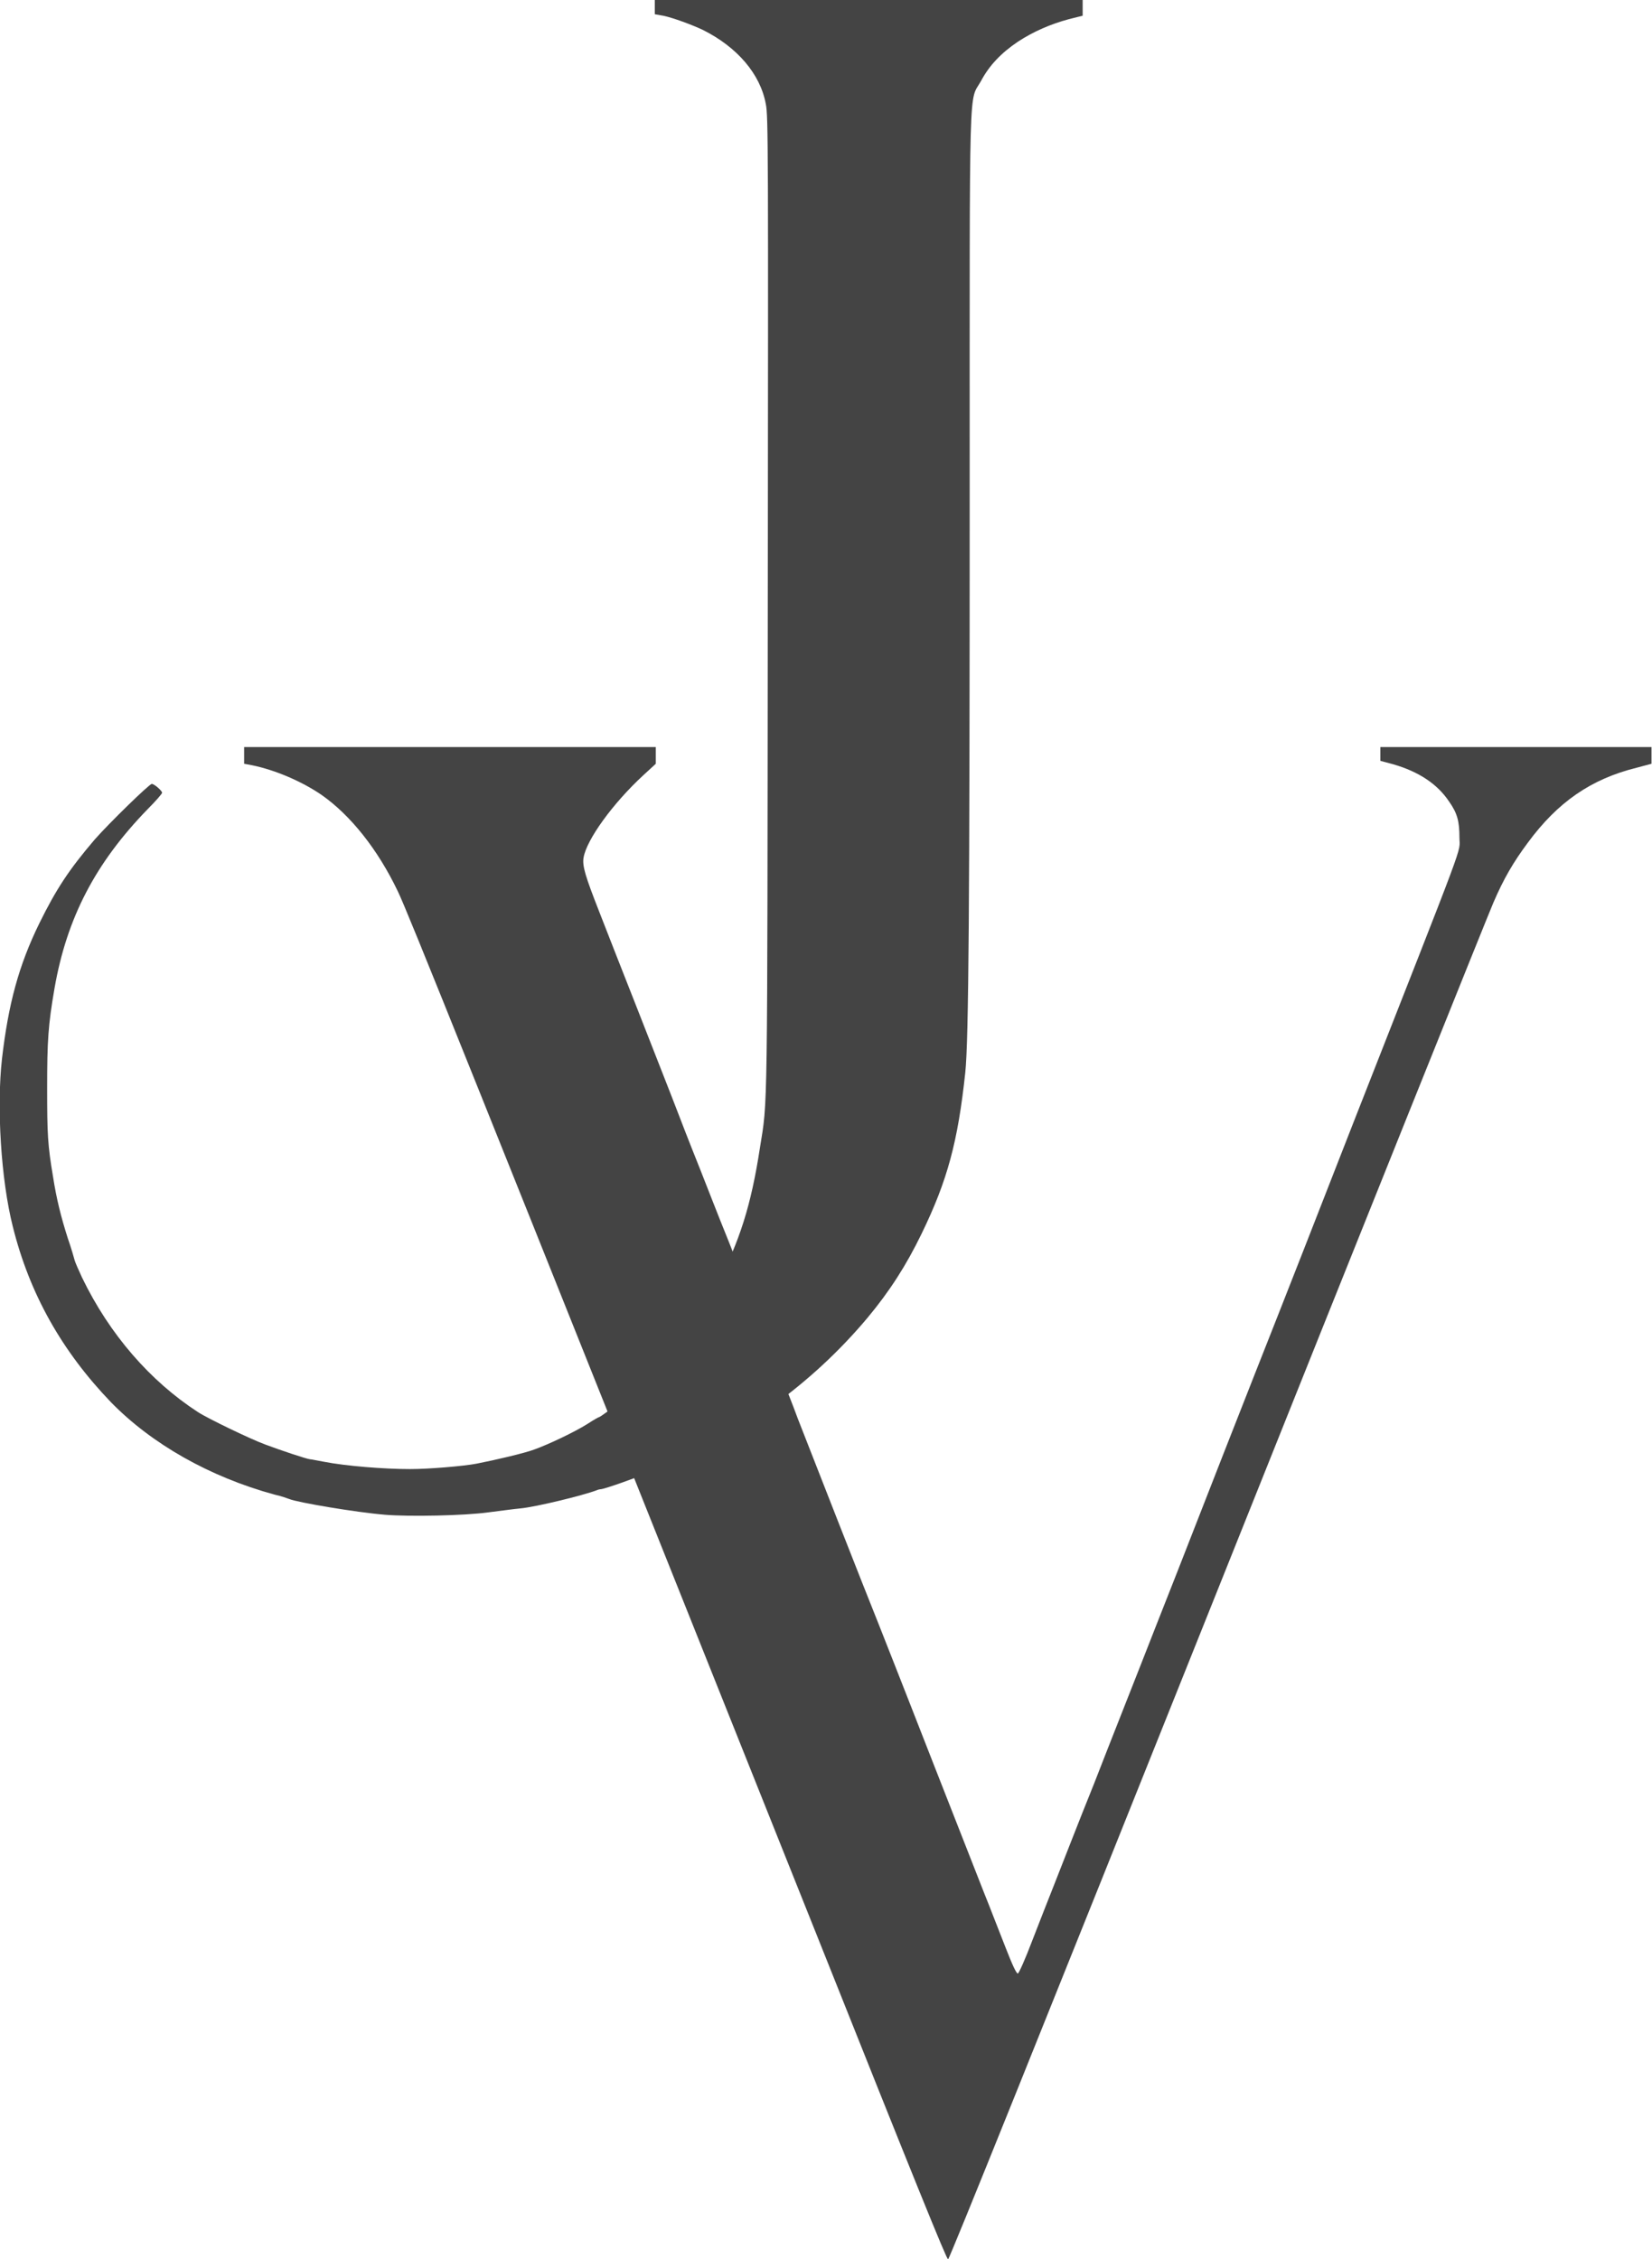
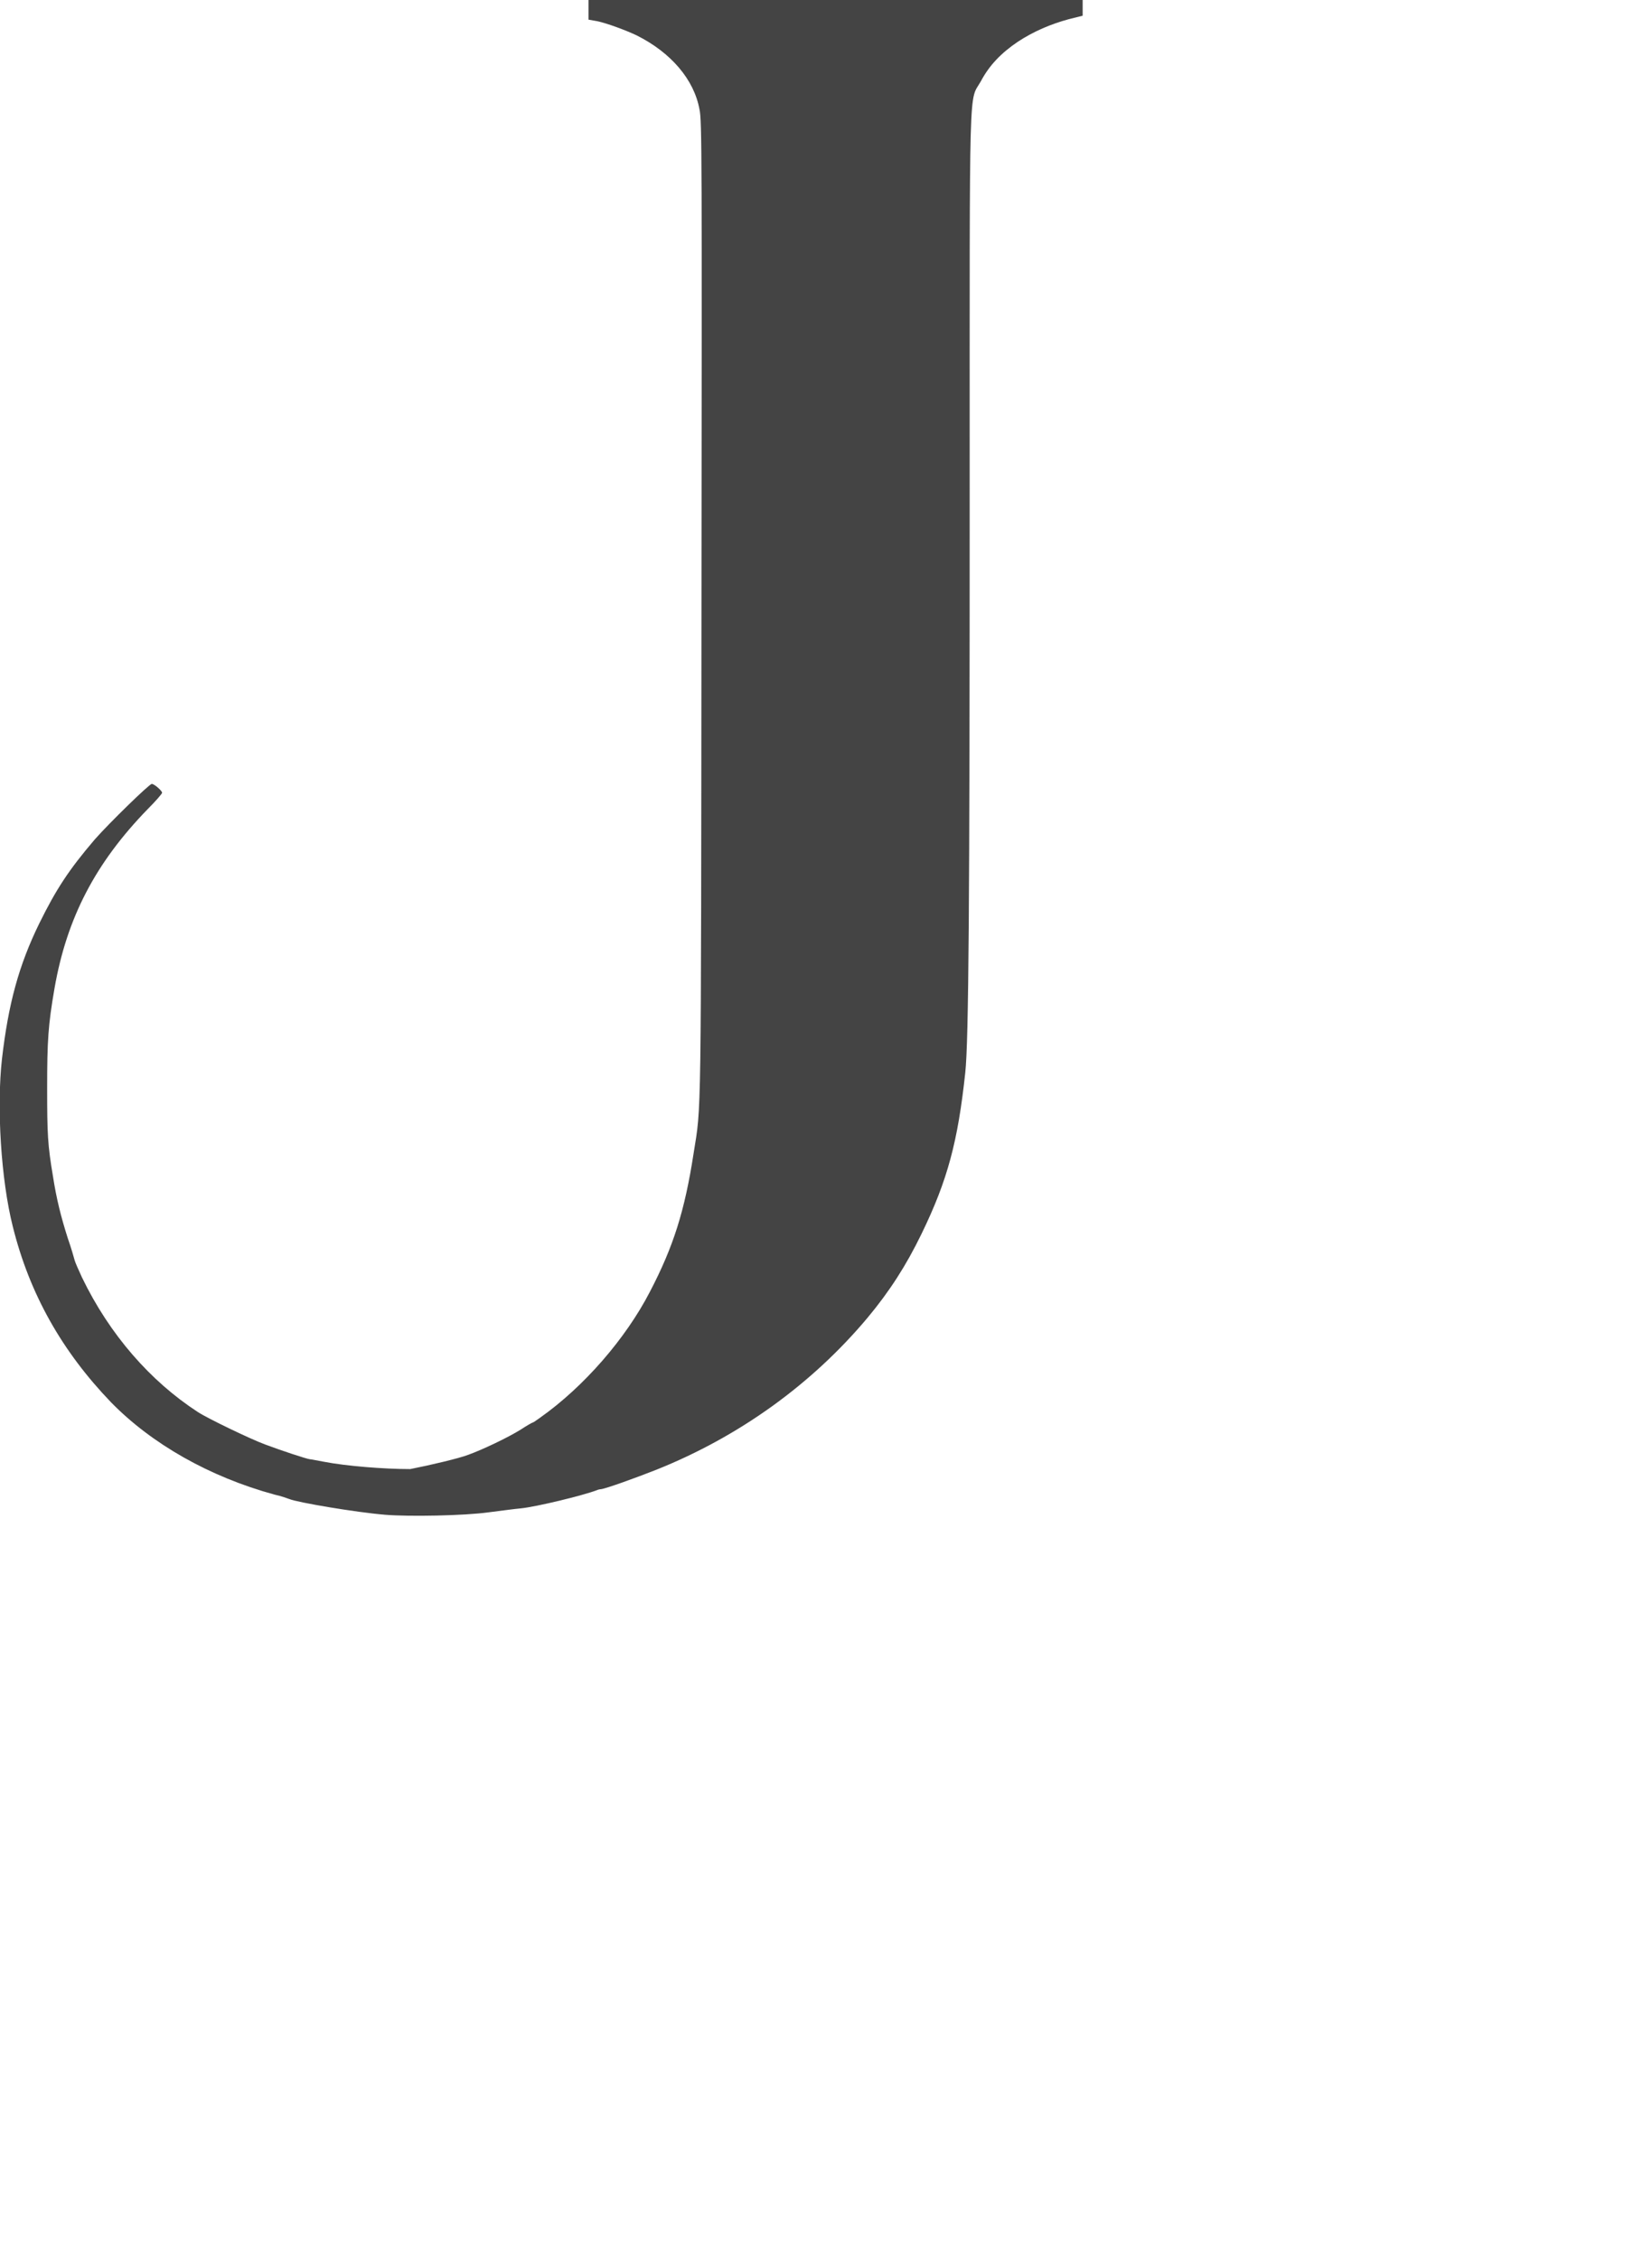
<svg xmlns="http://www.w3.org/2000/svg" version="1.1" id="Layer_1" x="0px" y="0px" viewBox="0 0 336.3 459.9" style="enable-background:new 0 0 336.3 459.9;" xml:space="preserve">
  <style type="text/css">
	.st0{fill:#444444;}
</style>
  <g>
-     <path id="path3" class="st0" d="M166.2,393.8C95.5,216.8,82.9,185.4,81,181.5c-4.1-8.6-9.7-15.6-15.6-19.7c-3.8-2.6-9.2-5-14.1-6   l-1.6-0.3v-1.7v-1.7h41.9h41.9v1.7v1.7l-2.5,2.3c-6.3,5.8-11.6,13.2-12.2,16.8c-0.3,1.7,0.4,3.9,3.1,10.8c1.4,3.6,5,12.8,8,20.4   c3,7.7,6.8,17.3,8.4,21.5s3.6,9.2,4.4,11.2c0.8,2,3.3,8.5,5.7,14.4c2.3,5.9,6.1,15.6,8.4,21.5s4.9,12.4,5.6,14.4   c3.2,8.2,13.1,33.5,16.6,42.2c2,5.1,4.7,11.9,5.9,15c1.9,4.9,6.5,16.6,15.4,39.3c1.3,3.2,3.2,8.2,4.4,11.2c1.4,3.6,2.2,5.3,2.5,5.3   c0.2,0,1.5-2.9,2.9-6.6c1.4-3.6,3.5-9,4.7-12c1.2-3,4.7-12.1,7.9-20c3.1-8,8.9-22.6,12.8-32.6c6.1-15.4,9.6-24.6,20-51   c5.7-14.4,14-35.6,20-51c23.7-60.4,21.6-54.6,21.6-58.1c0-3.2-0.4-4.9-2.1-7.3c-2.4-3.6-6.2-6.1-11.4-7.6l-2.6-0.7v-1.4v-1.4h27.6   h27.6v1.7v1.7l-3,0.8c-9.3,2.3-16.1,7-22.2,15.3c-2.9,3.9-4.9,7.3-7,12.2c-1,2.3-26.3,65.3-56.2,140.1c-36,90-54.5,136-54.8,136.1   C192.7,460,186.2,444,166.2,393.8L166.2,393.8z" />
-     <path id="path2" class="st0" d="M78.4,308.4c-6-0.5-17.8-2.5-19.5-3.2c-0.3-0.1-1.6-0.6-3-0.9c-13.2-3.6-25-10.3-33.3-18.8   c-10-10.4-16.6-22.1-20-35.8c-2.4-9.5-3.3-24.3-2.2-34.1c1.3-11.2,3.4-19,7.6-27.6c3.4-6.9,6-10.9,11.3-17.1   c2.9-3.3,11.1-11.3,11.6-11.3c0.5,0,2.1,1.4,2.1,1.8c0,0.2-1.3,1.7-2.9,3.3c-10.7,11-16.5,22.2-19,36.5c-1.3,7.5-1.5,10.7-1.5,20.3   c0,9.4,0.1,11.6,1.2,18.1c0.7,4.5,1.6,8.1,3,12.5c0.7,2,1.3,4.1,1.4,4.5c0.1,0.4,0.8,2,1.5,3.5c5.6,11.6,13.9,21.1,23.6,27.4   c2,1.3,10.7,5.5,13.7,6.6c3.2,1.2,8.3,2.9,9.1,3c0.3,0,1.6,0.3,2.8,0.5c4.6,0.9,12.4,1.5,17.6,1.5c3.8,0,10.9-0.6,13.5-1.1   c4.1-0.8,10-2.2,11.8-2.9c2.8-1,8.1-3.5,10.8-5.2c1.2-0.8,2.3-1.4,2.4-1.4c0.1,0,0.8-0.5,1.5-1c8.9-6.3,17.4-16.1,22.3-25.6   c4.8-9.2,7.1-16.5,8.9-28.2c1.6-10,1.5-4.2,1.6-111.1c0.1-92,0.1-99.1-0.4-101.4c-1.1-6.1-5.8-11.6-12.8-15.1   c-2.1-1-6.1-2.5-8.1-2.9l-1.7-0.3V1.6V0H177h43.4v1.6v1.6l-2.8,0.7c-3.7,1-7.2,2.5-10.4,4.6c-3.4,2.3-5.8,4.8-7.5,8   c-2.5,4.5-2.3-2.9-2.3,83c0,84.8-0.2,112.4-0.9,118.9c-1.5,14-3.6,21.9-8.9,32.8c-3.1,6.4-6.5,11.7-11,17.1   c-11.4,13.6-26.2,24.2-42.9,30.9c-4.3,1.7-10.4,3.9-11.4,4c-0.2,0-0.6,0.1-0.8,0.2c-2.9,1.1-12.4,3.4-15.5,3.7   c-1.2,0.1-4.1,0.5-6.5,0.8C94.5,308.6,83.2,308.8,78.4,308.4L78.4,308.4z" />
+     <path id="path2" class="st0" d="M78.4,308.4c-6-0.5-17.8-2.5-19.5-3.2c-0.3-0.1-1.6-0.6-3-0.9c-13.2-3.6-25-10.3-33.3-18.8   c-10-10.4-16.6-22.1-20-35.8c-2.4-9.5-3.3-24.3-2.2-34.1c1.3-11.2,3.4-19,7.6-27.6c3.4-6.9,6-10.9,11.3-17.1   c2.9-3.3,11.1-11.3,11.6-11.3c0.5,0,2.1,1.4,2.1,1.8c0,0.2-1.3,1.7-2.9,3.3c-10.7,11-16.5,22.2-19,36.5c-1.3,7.5-1.5,10.7-1.5,20.3   c0,9.4,0.1,11.6,1.2,18.1c0.7,4.5,1.6,8.1,3,12.5c0.7,2,1.3,4.1,1.4,4.5c0.1,0.4,0.8,2,1.5,3.5c5.6,11.6,13.9,21.1,23.6,27.4   c2,1.3,10.7,5.5,13.7,6.6c3.2,1.2,8.3,2.9,9.1,3c0.3,0,1.6,0.3,2.8,0.5c4.6,0.9,12.4,1.5,17.6,1.5c4.1-0.8,10-2.2,11.8-2.9c2.8-1,8.1-3.5,10.8-5.2c1.2-0.8,2.3-1.4,2.4-1.4c0.1,0,0.8-0.5,1.5-1c8.9-6.3,17.4-16.1,22.3-25.6   c4.8-9.2,7.1-16.5,8.9-28.2c1.6-10,1.5-4.2,1.6-111.1c0.1-92,0.1-99.1-0.4-101.4c-1.1-6.1-5.8-11.6-12.8-15.1   c-2.1-1-6.1-2.5-8.1-2.9l-1.7-0.3V1.6V0H177h43.4v1.6v1.6l-2.8,0.7c-3.7,1-7.2,2.5-10.4,4.6c-3.4,2.3-5.8,4.8-7.5,8   c-2.5,4.5-2.3-2.9-2.3,83c0,84.8-0.2,112.4-0.9,118.9c-1.5,14-3.6,21.9-8.9,32.8c-3.1,6.4-6.5,11.7-11,17.1   c-11.4,13.6-26.2,24.2-42.9,30.9c-4.3,1.7-10.4,3.9-11.4,4c-0.2,0-0.6,0.1-0.8,0.2c-2.9,1.1-12.4,3.4-15.5,3.7   c-1.2,0.1-4.1,0.5-6.5,0.8C94.5,308.6,83.2,308.8,78.4,308.4L78.4,308.4z" />
  </g>
</svg>